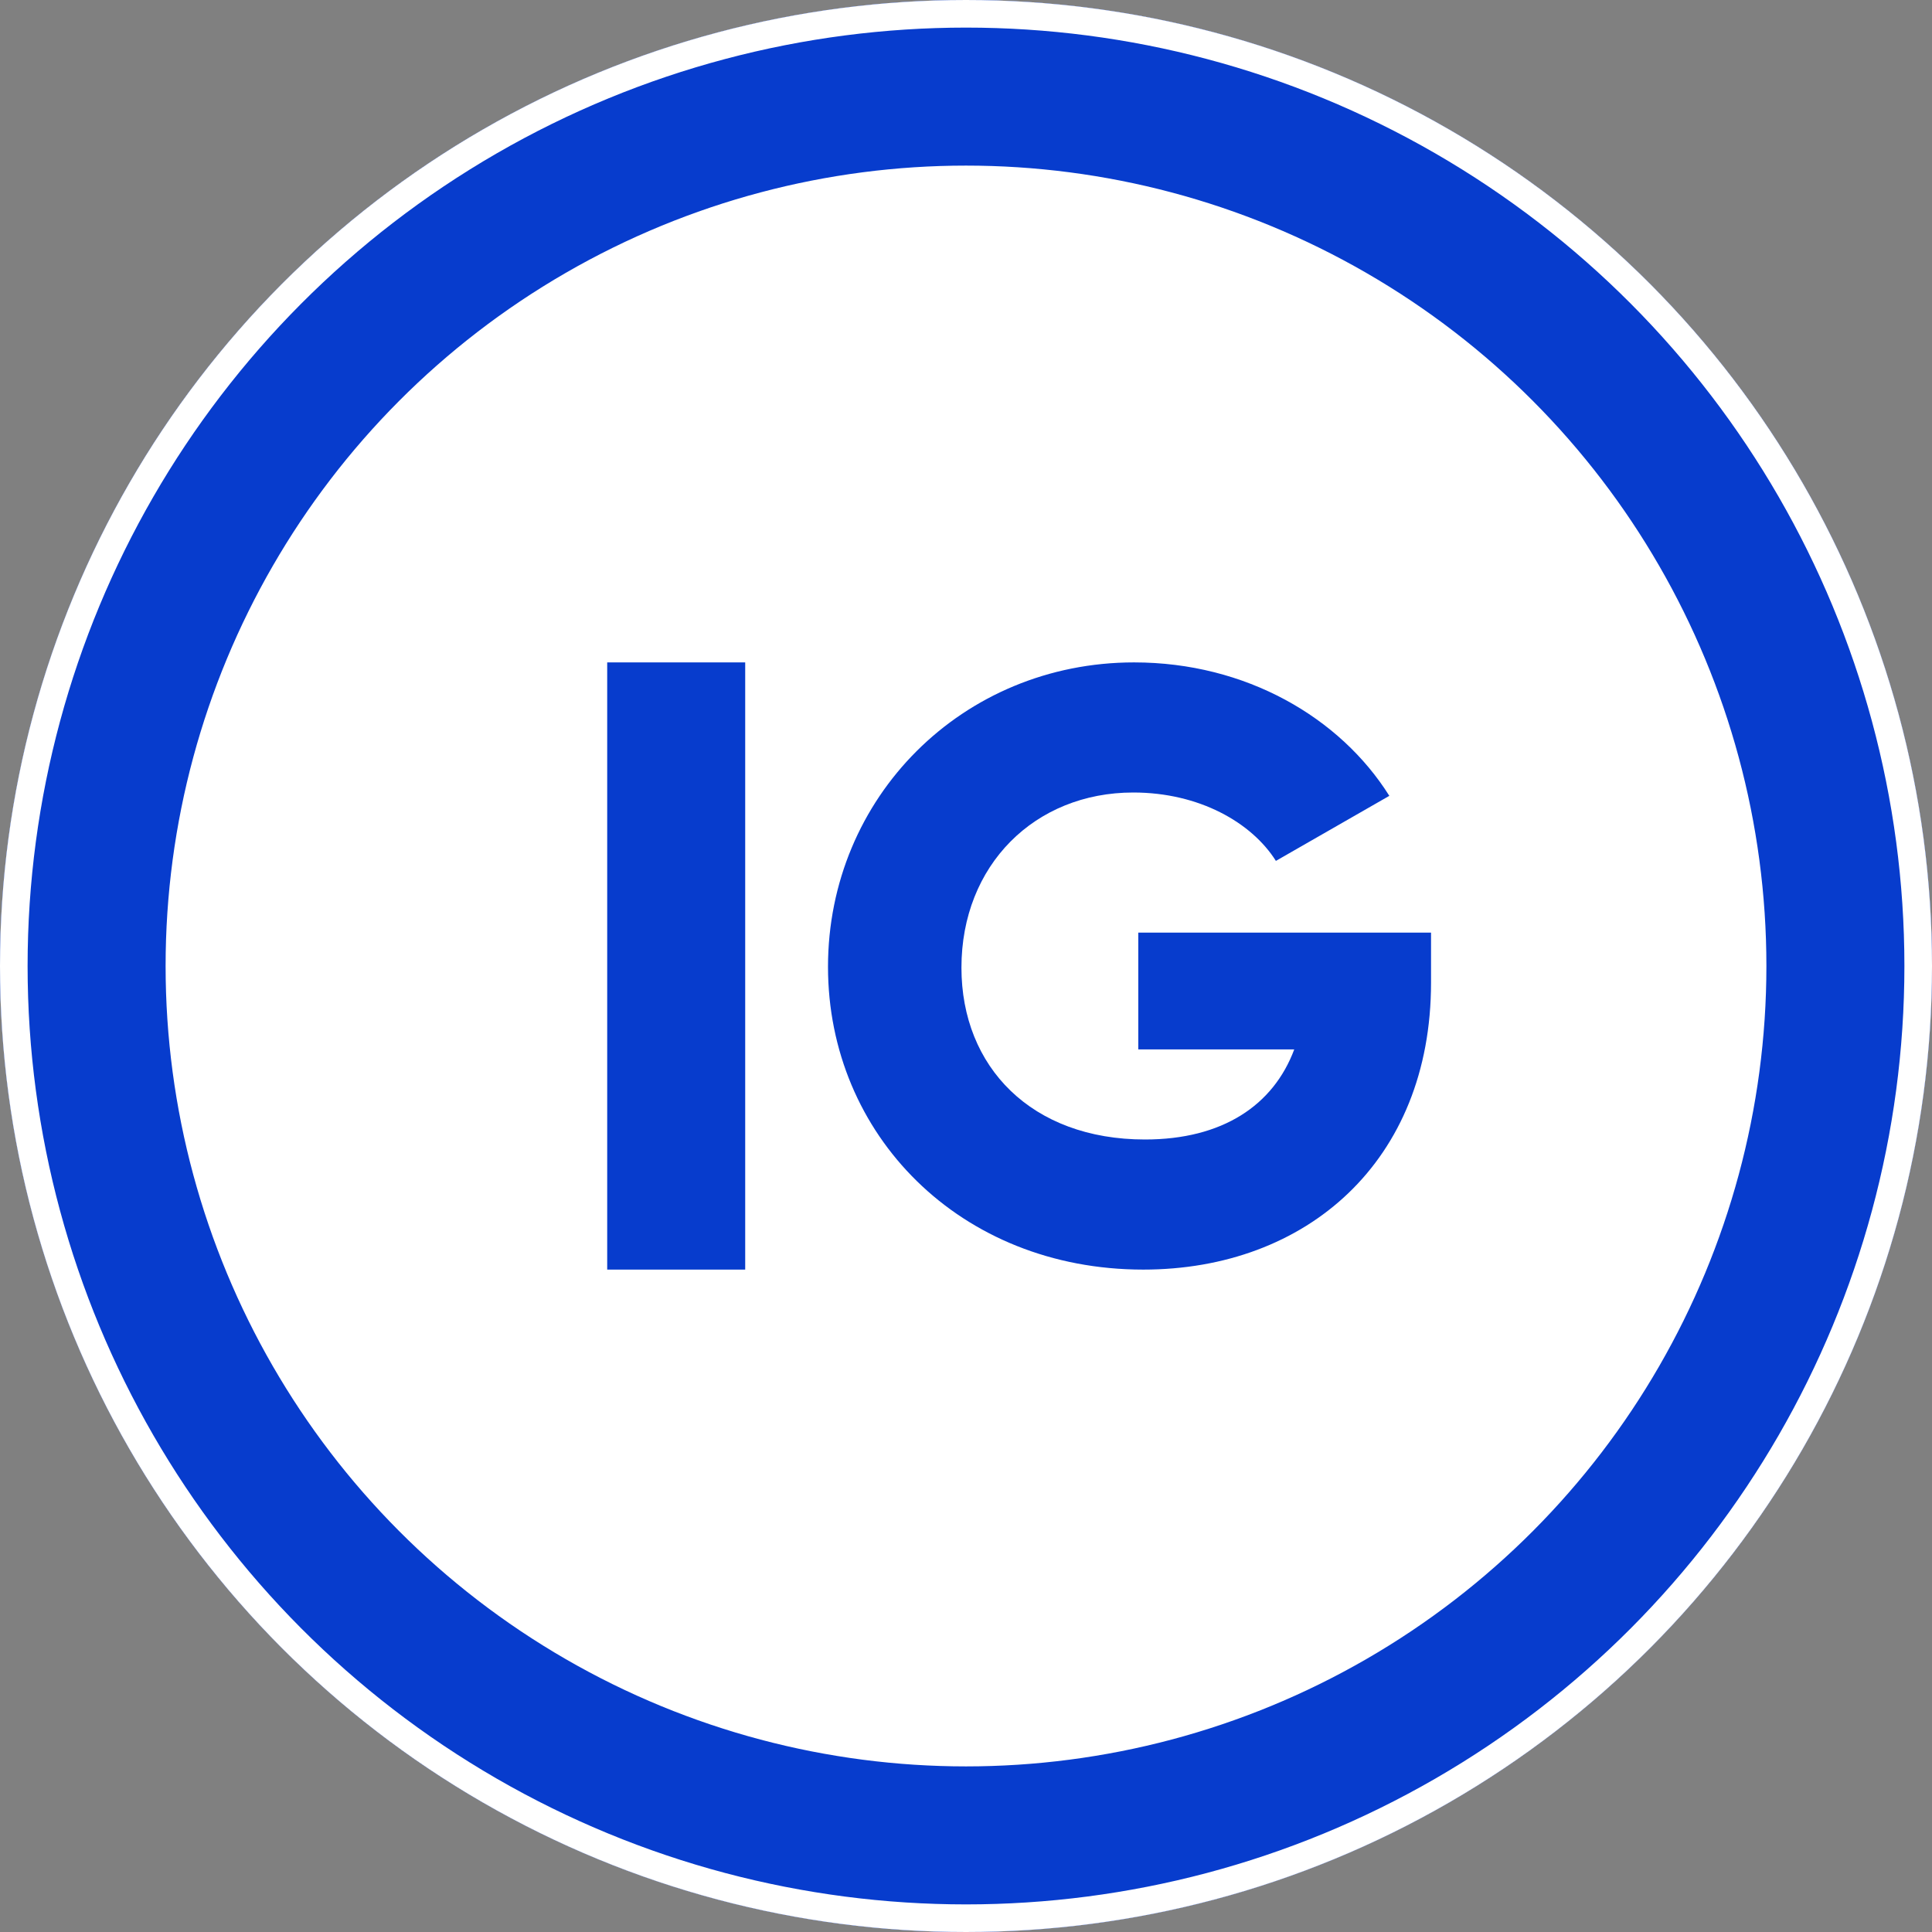
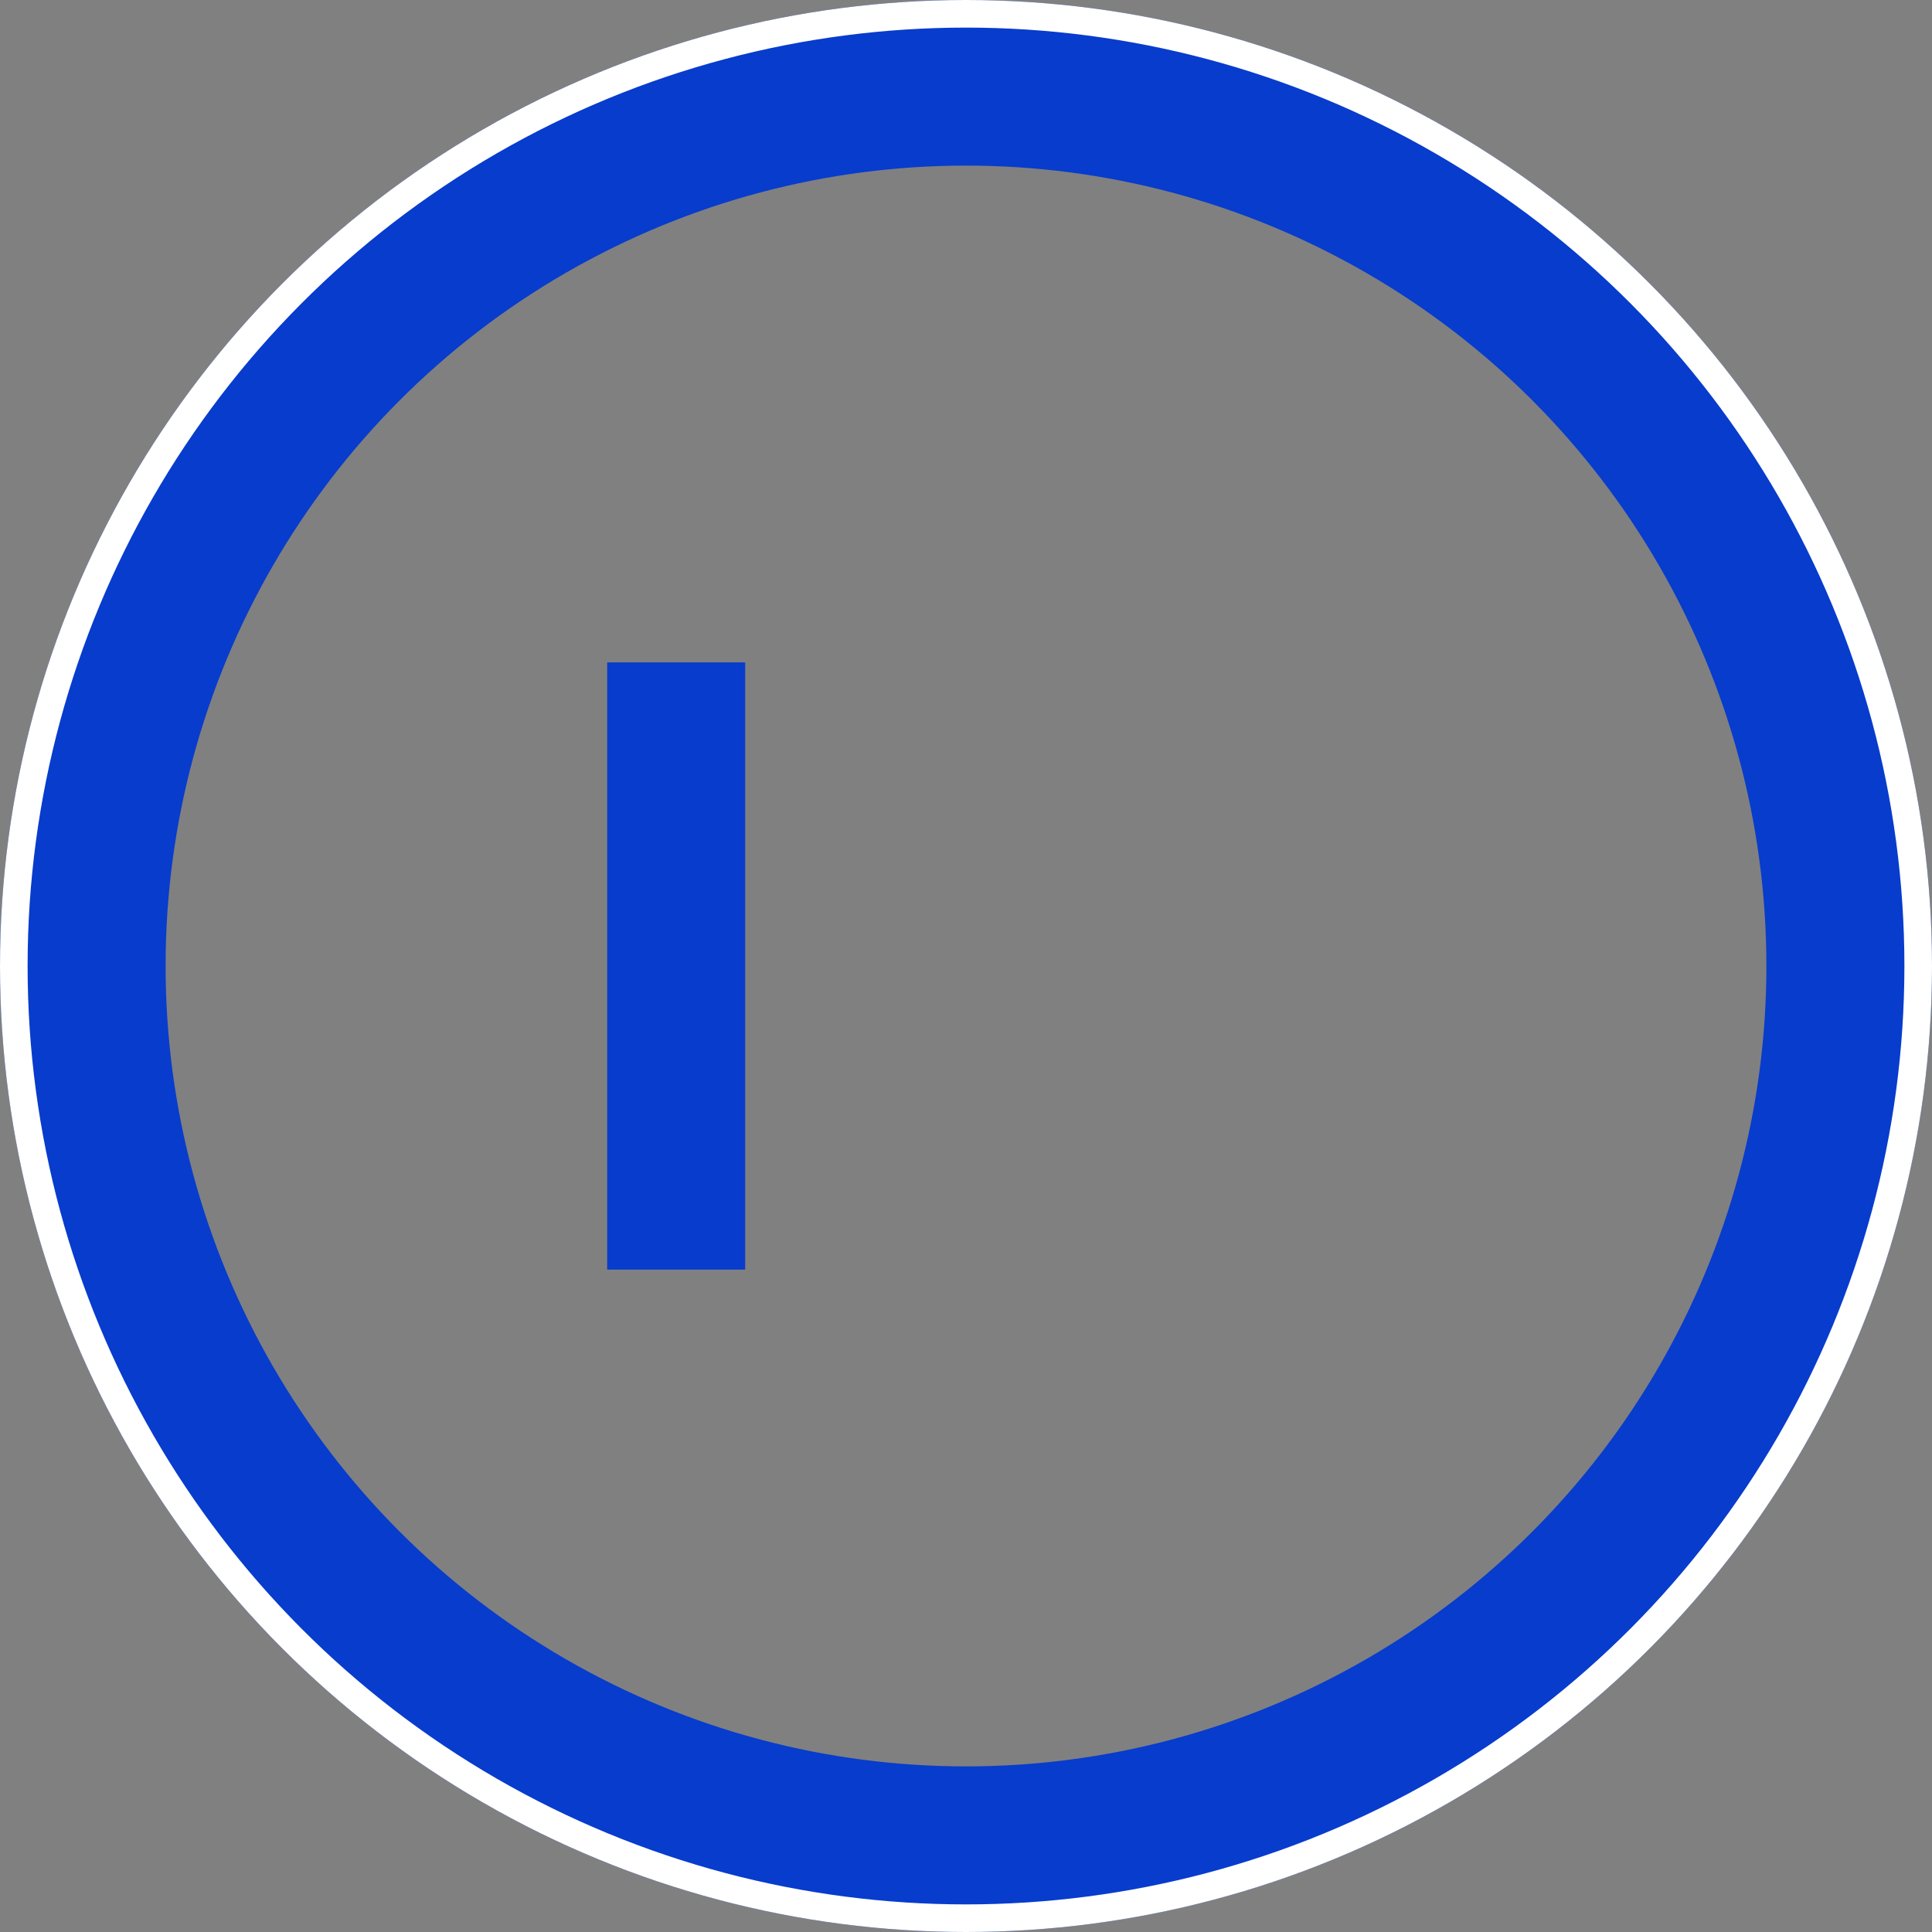
<svg xmlns="http://www.w3.org/2000/svg" width="70px" height="70px" viewBox="0 0 70 70" version="1.1">
  <rect x="0" y="0" width="70" height="70" fill="#808080" stroke="none" />
  <title>ig_logo-b</title>
  <desc>Created with Sketch.</desc>
  <defs />
  <g id="Page-1" stroke="none" stroke-width="1" fill="none" fill-rule="evenodd">
    <g id="ig_logo-b">
      <g id="Oval">
        <g id="path-1-link" fill="#FFFFFF">
-           <circle id="path-1" cx="35" cy="35" r="35" />
-         </g>
+           </g>
        <circle stroke="#073CCD" stroke-width="6" cx="35" cy="35" r="32" />
        <circle stroke="#FFFFFF" cx="35" cy="35" r="34.5" />
      </g>
-       <path d="M51.849,33.791 L41.242,33.791 L41.242,38.022 L46.893,38.022 C46.137,40.047 44.294,41.286 41.484,41.286 C37.374,41.286 34.835,38.657 34.835,35.06 C34.835,31.343 37.495,28.714 41.06,28.714 C43.448,28.714 45.352,29.802 46.228,31.192 L50.338,28.835 C48.555,25.995 45.14,24 41.091,24 C34.865,24 30,28.896 30,35.03 C30,41.104 34.775,46 41.423,46 C47.346,46 51.849,42.071 51.849,35.604 L51.849,33.791 Z" id="IG" fill="#073CCD" fill-rule="nonzero" />
      <polygon id="Path" fill="#073CCD" fill-rule="nonzero" points="22 24 22 46 27 46 27 24" />
    </g>
  </g>
</svg>